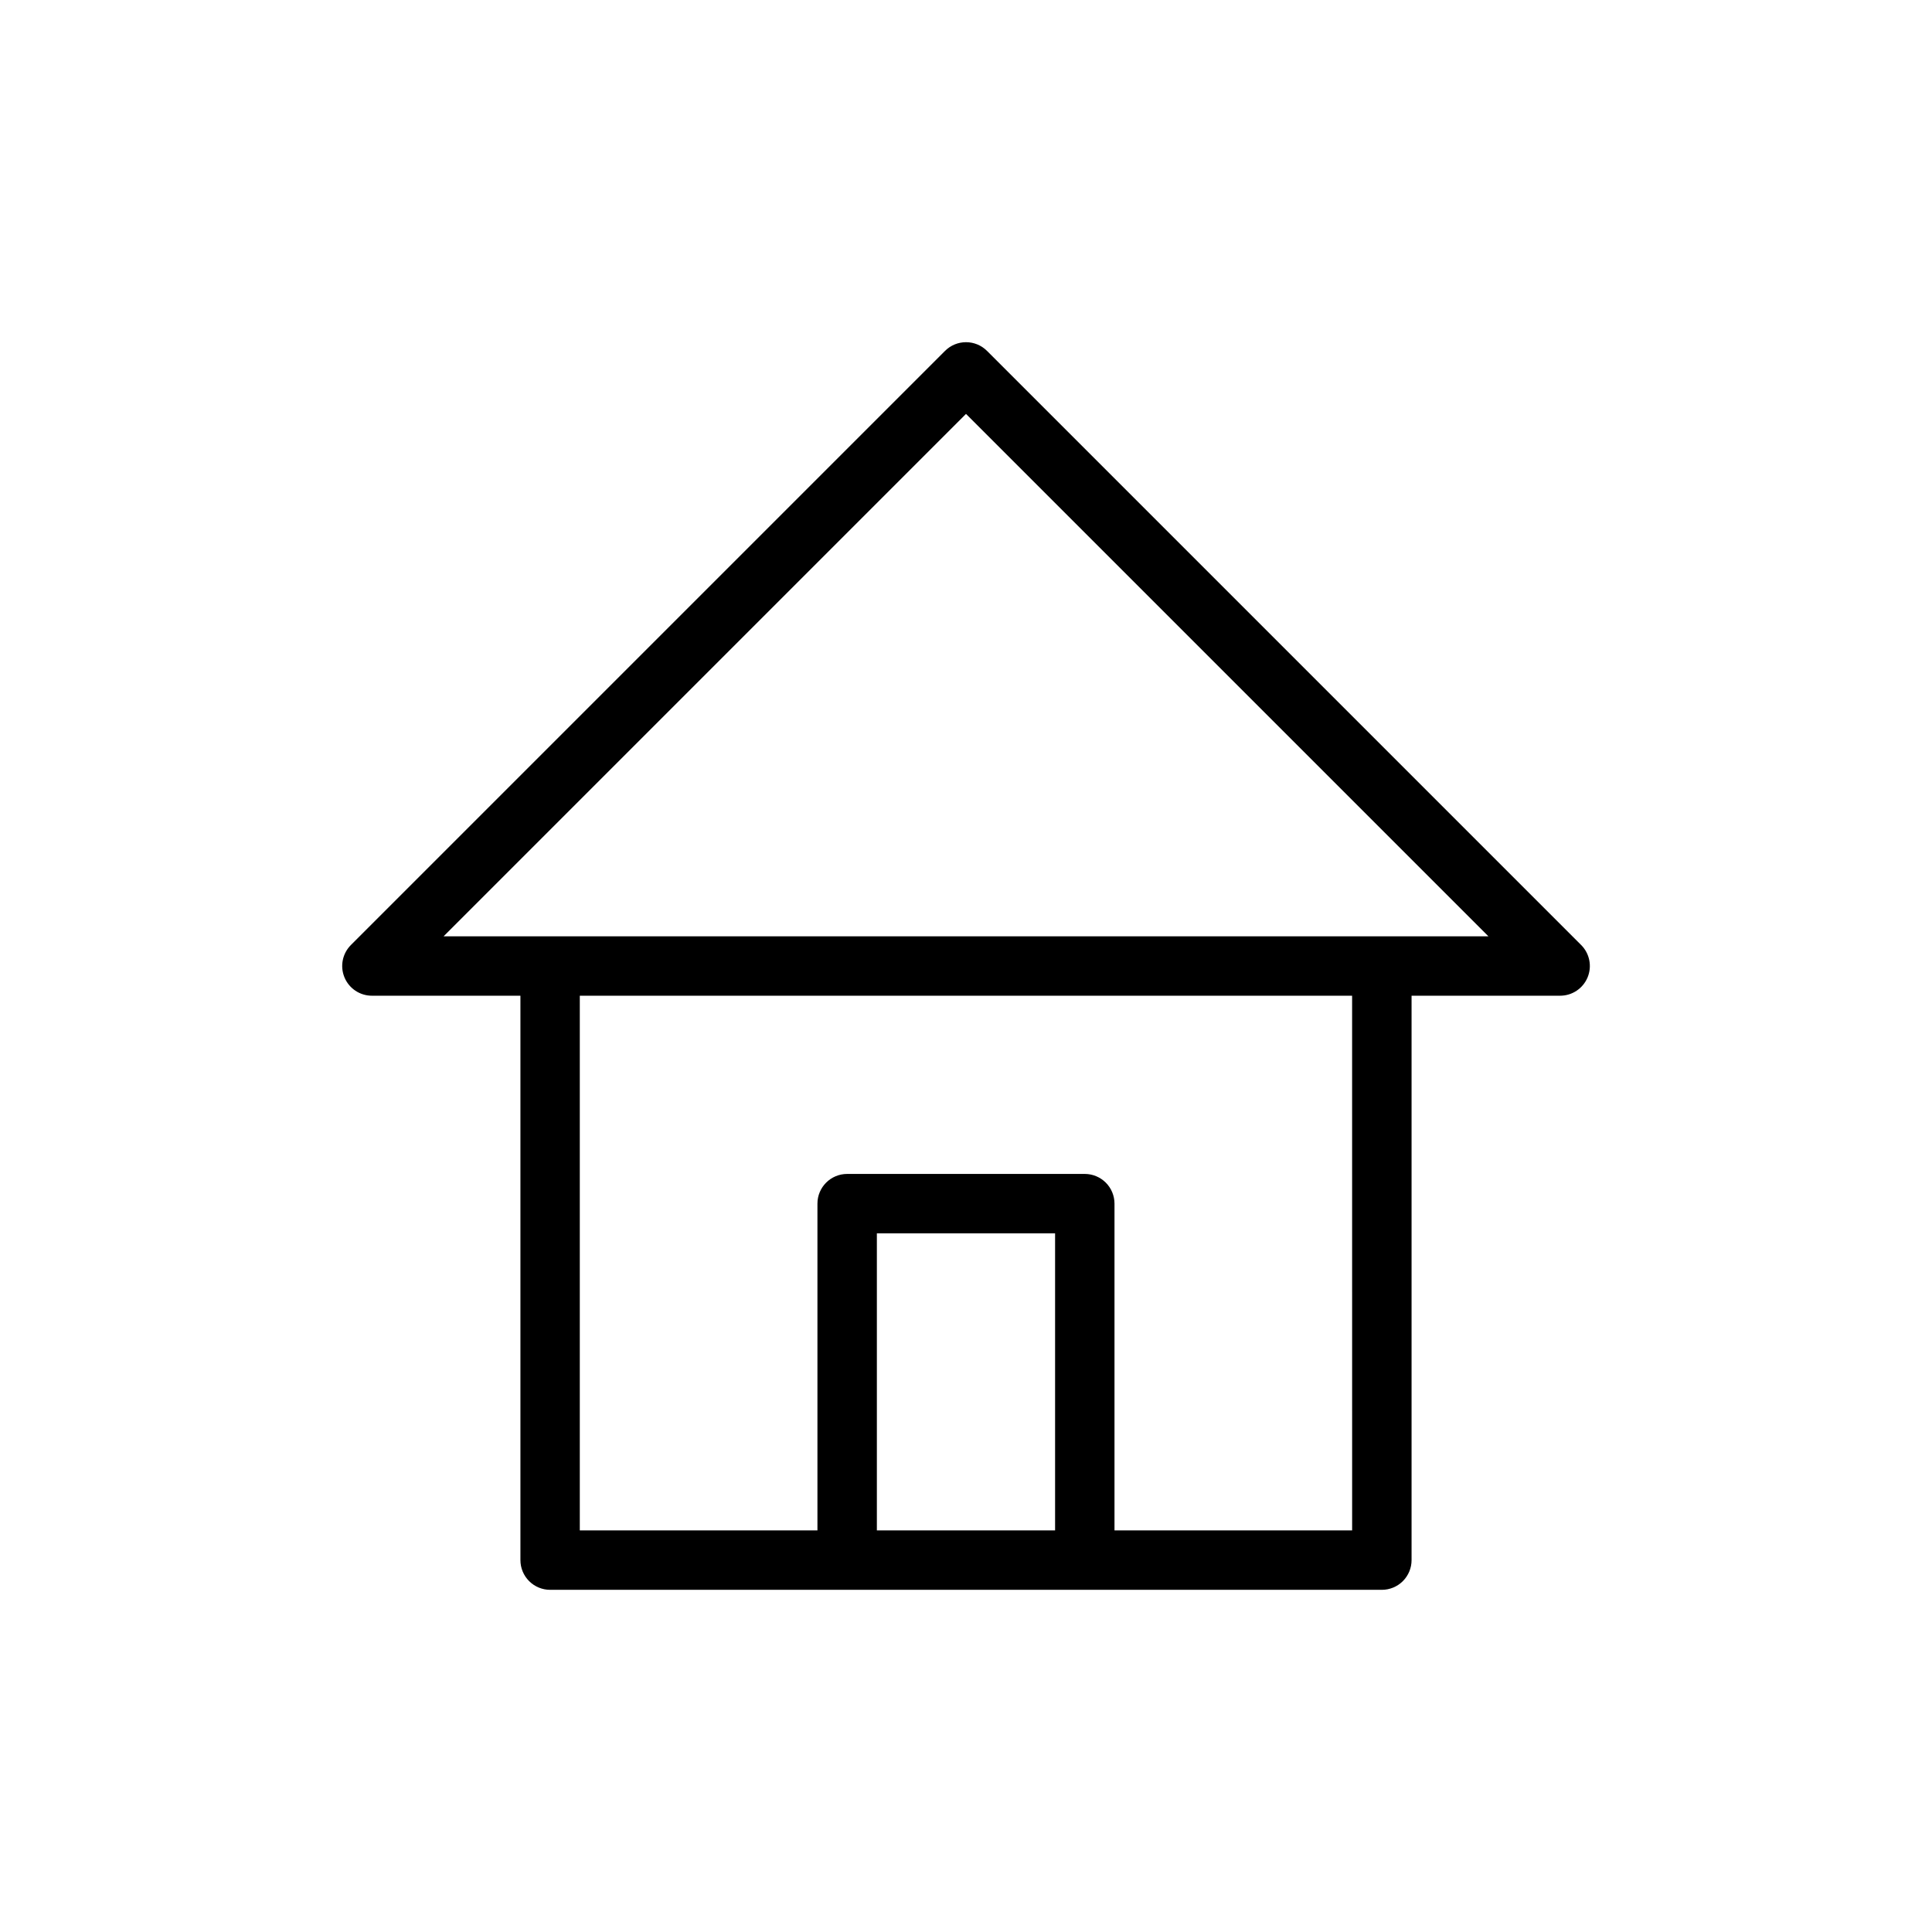
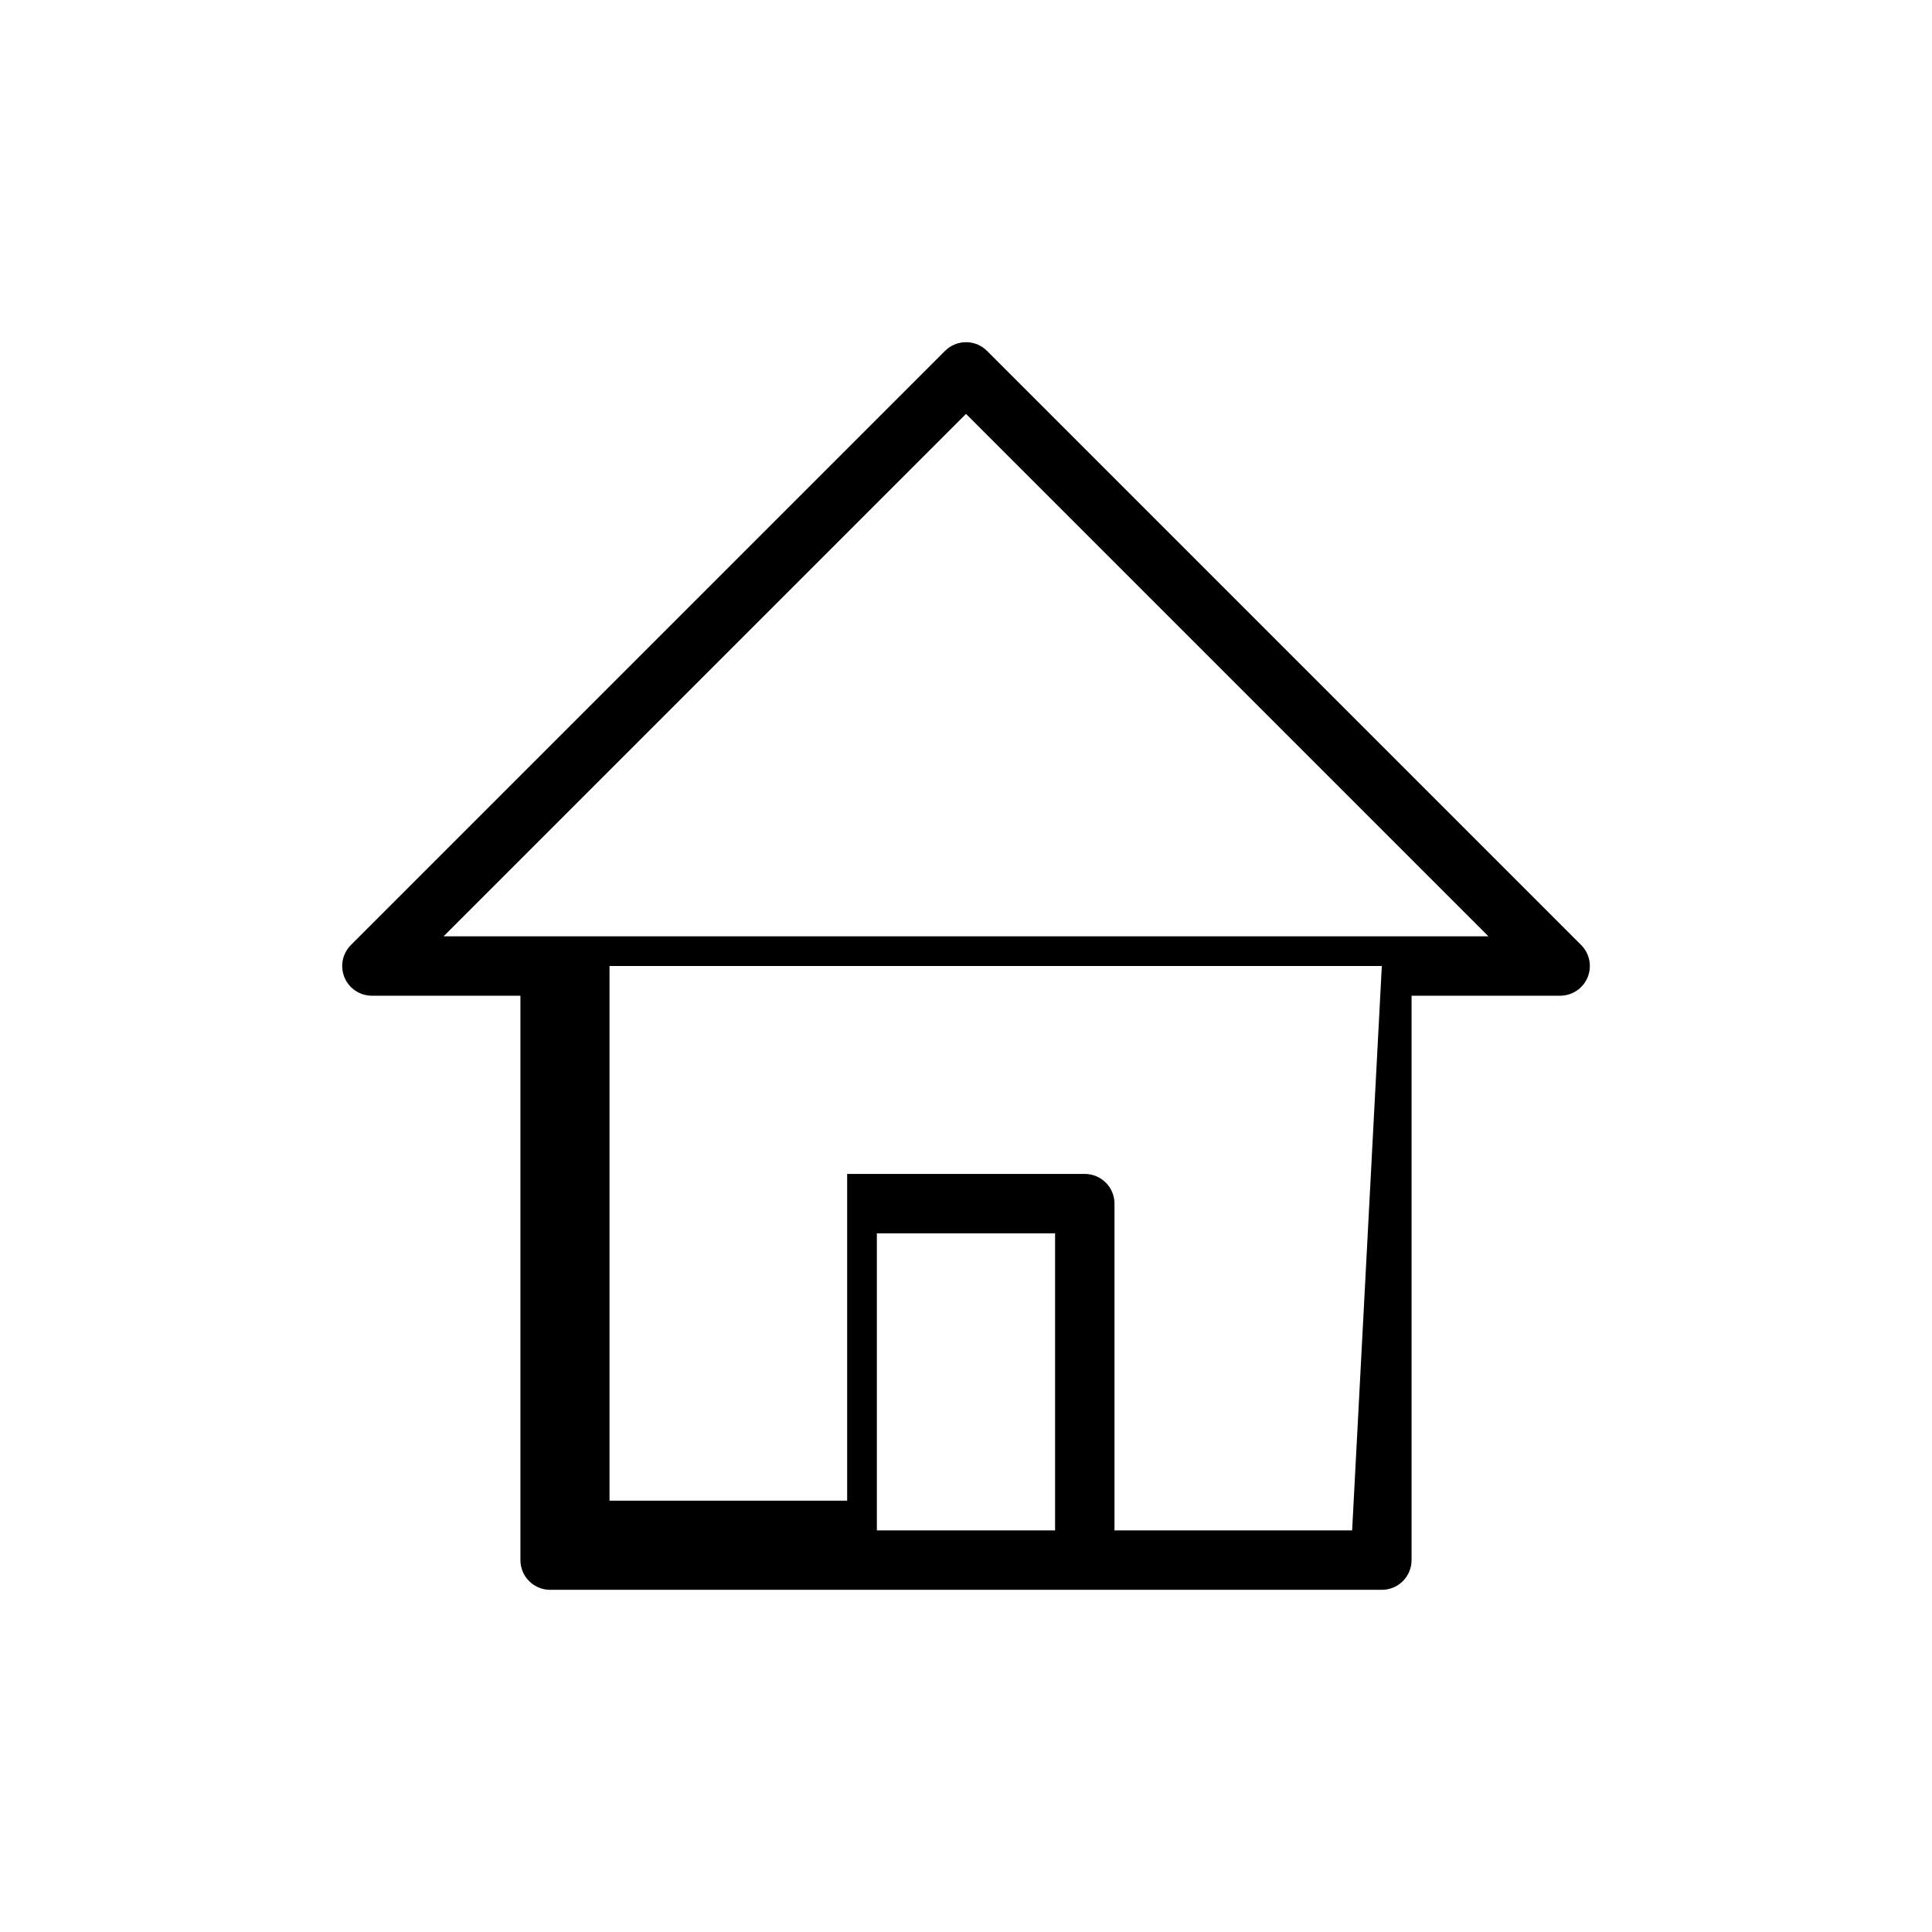
<svg xmlns="http://www.w3.org/2000/svg" fill="#000000" width="800px" height="800px" version="1.1" viewBox="144 144 512 512">
-   <path d="m563.01 394.43-157.44-157.44c-3.074-3.074-8.055-3.074-11.129 0l-157.44 157.44c-2.254 2.25-2.934 5.637-1.715 8.578 1.215 2.945 4.086 4.867 7.273 4.867h39.359v149.57c0 2.09 0.828 4.09 2.305 5.566 1.477 1.477 3.481 2.309 5.566 2.309h220.42c2.086 0 4.09-0.832 5.566-2.309 1.477-1.477 2.305-3.477 2.305-5.566v-149.57h39.359c3.191 0.004 6.066-1.914 7.289-4.859 1.219-2.945 0.543-6.336-1.715-8.586zm-186.63 155.14v-78.719h47.23v78.719zm125.95 0h-62.977v-86.59c0-2.09-0.832-4.094-2.305-5.566-1.477-1.477-3.481-2.309-5.566-2.309h-62.977c-4.348 0-7.875 3.527-7.875 7.875v86.594h-62.977v-141.7h204.67zm7.871-157.44h-248.64l138.44-138.44 138.44 138.44z" />
+   <path d="m563.01 394.43-157.44-157.44c-3.074-3.074-8.055-3.074-11.129 0l-157.44 157.44c-2.254 2.25-2.934 5.637-1.715 8.578 1.215 2.945 4.086 4.867 7.273 4.867h39.359v149.57c0 2.09 0.828 4.09 2.305 5.566 1.477 1.477 3.481 2.309 5.566 2.309h220.42c2.086 0 4.09-0.832 5.566-2.309 1.477-1.477 2.305-3.477 2.305-5.566v-149.57h39.359c3.191 0.004 6.066-1.914 7.289-4.859 1.219-2.945 0.543-6.336-1.715-8.586zm-186.63 155.14v-78.719h47.23v78.719zm125.95 0h-62.977v-86.59c0-2.09-0.832-4.094-2.305-5.566-1.477-1.477-3.481-2.309-5.566-2.309h-62.977v86.594h-62.977v-141.7h204.67zm7.871-157.44h-248.64l138.44-138.44 138.44 138.44z" />
</svg>